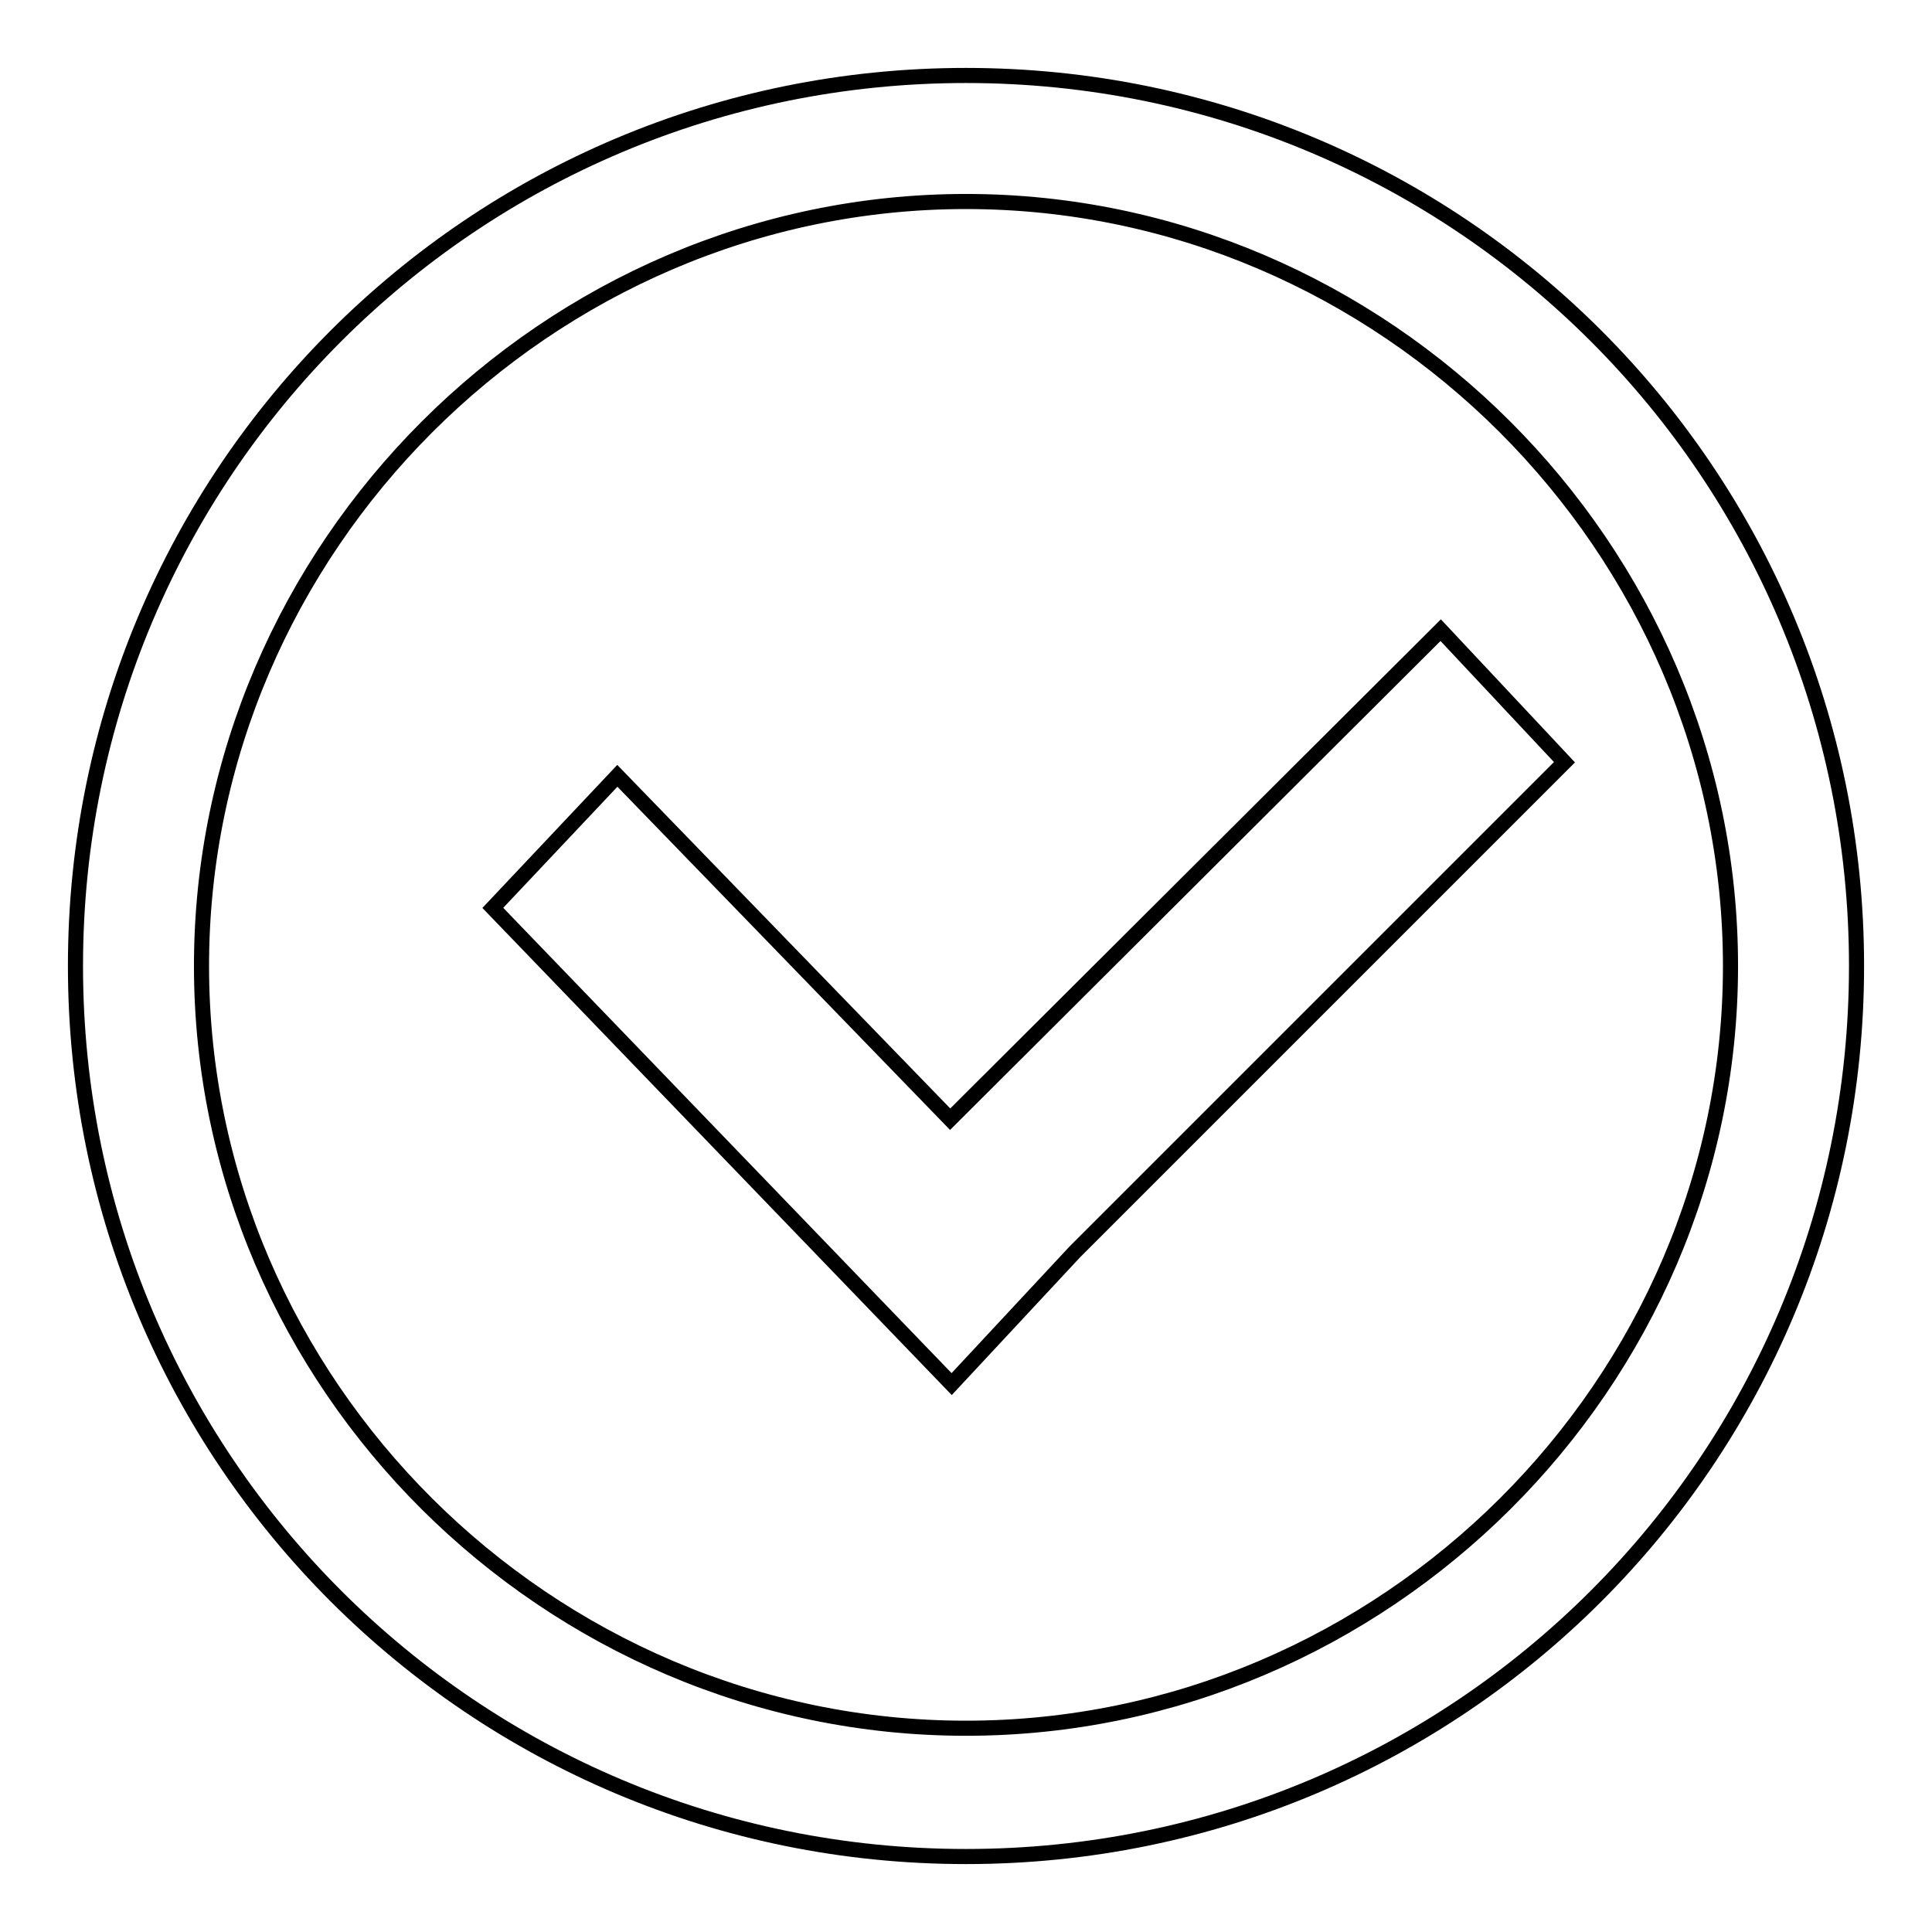
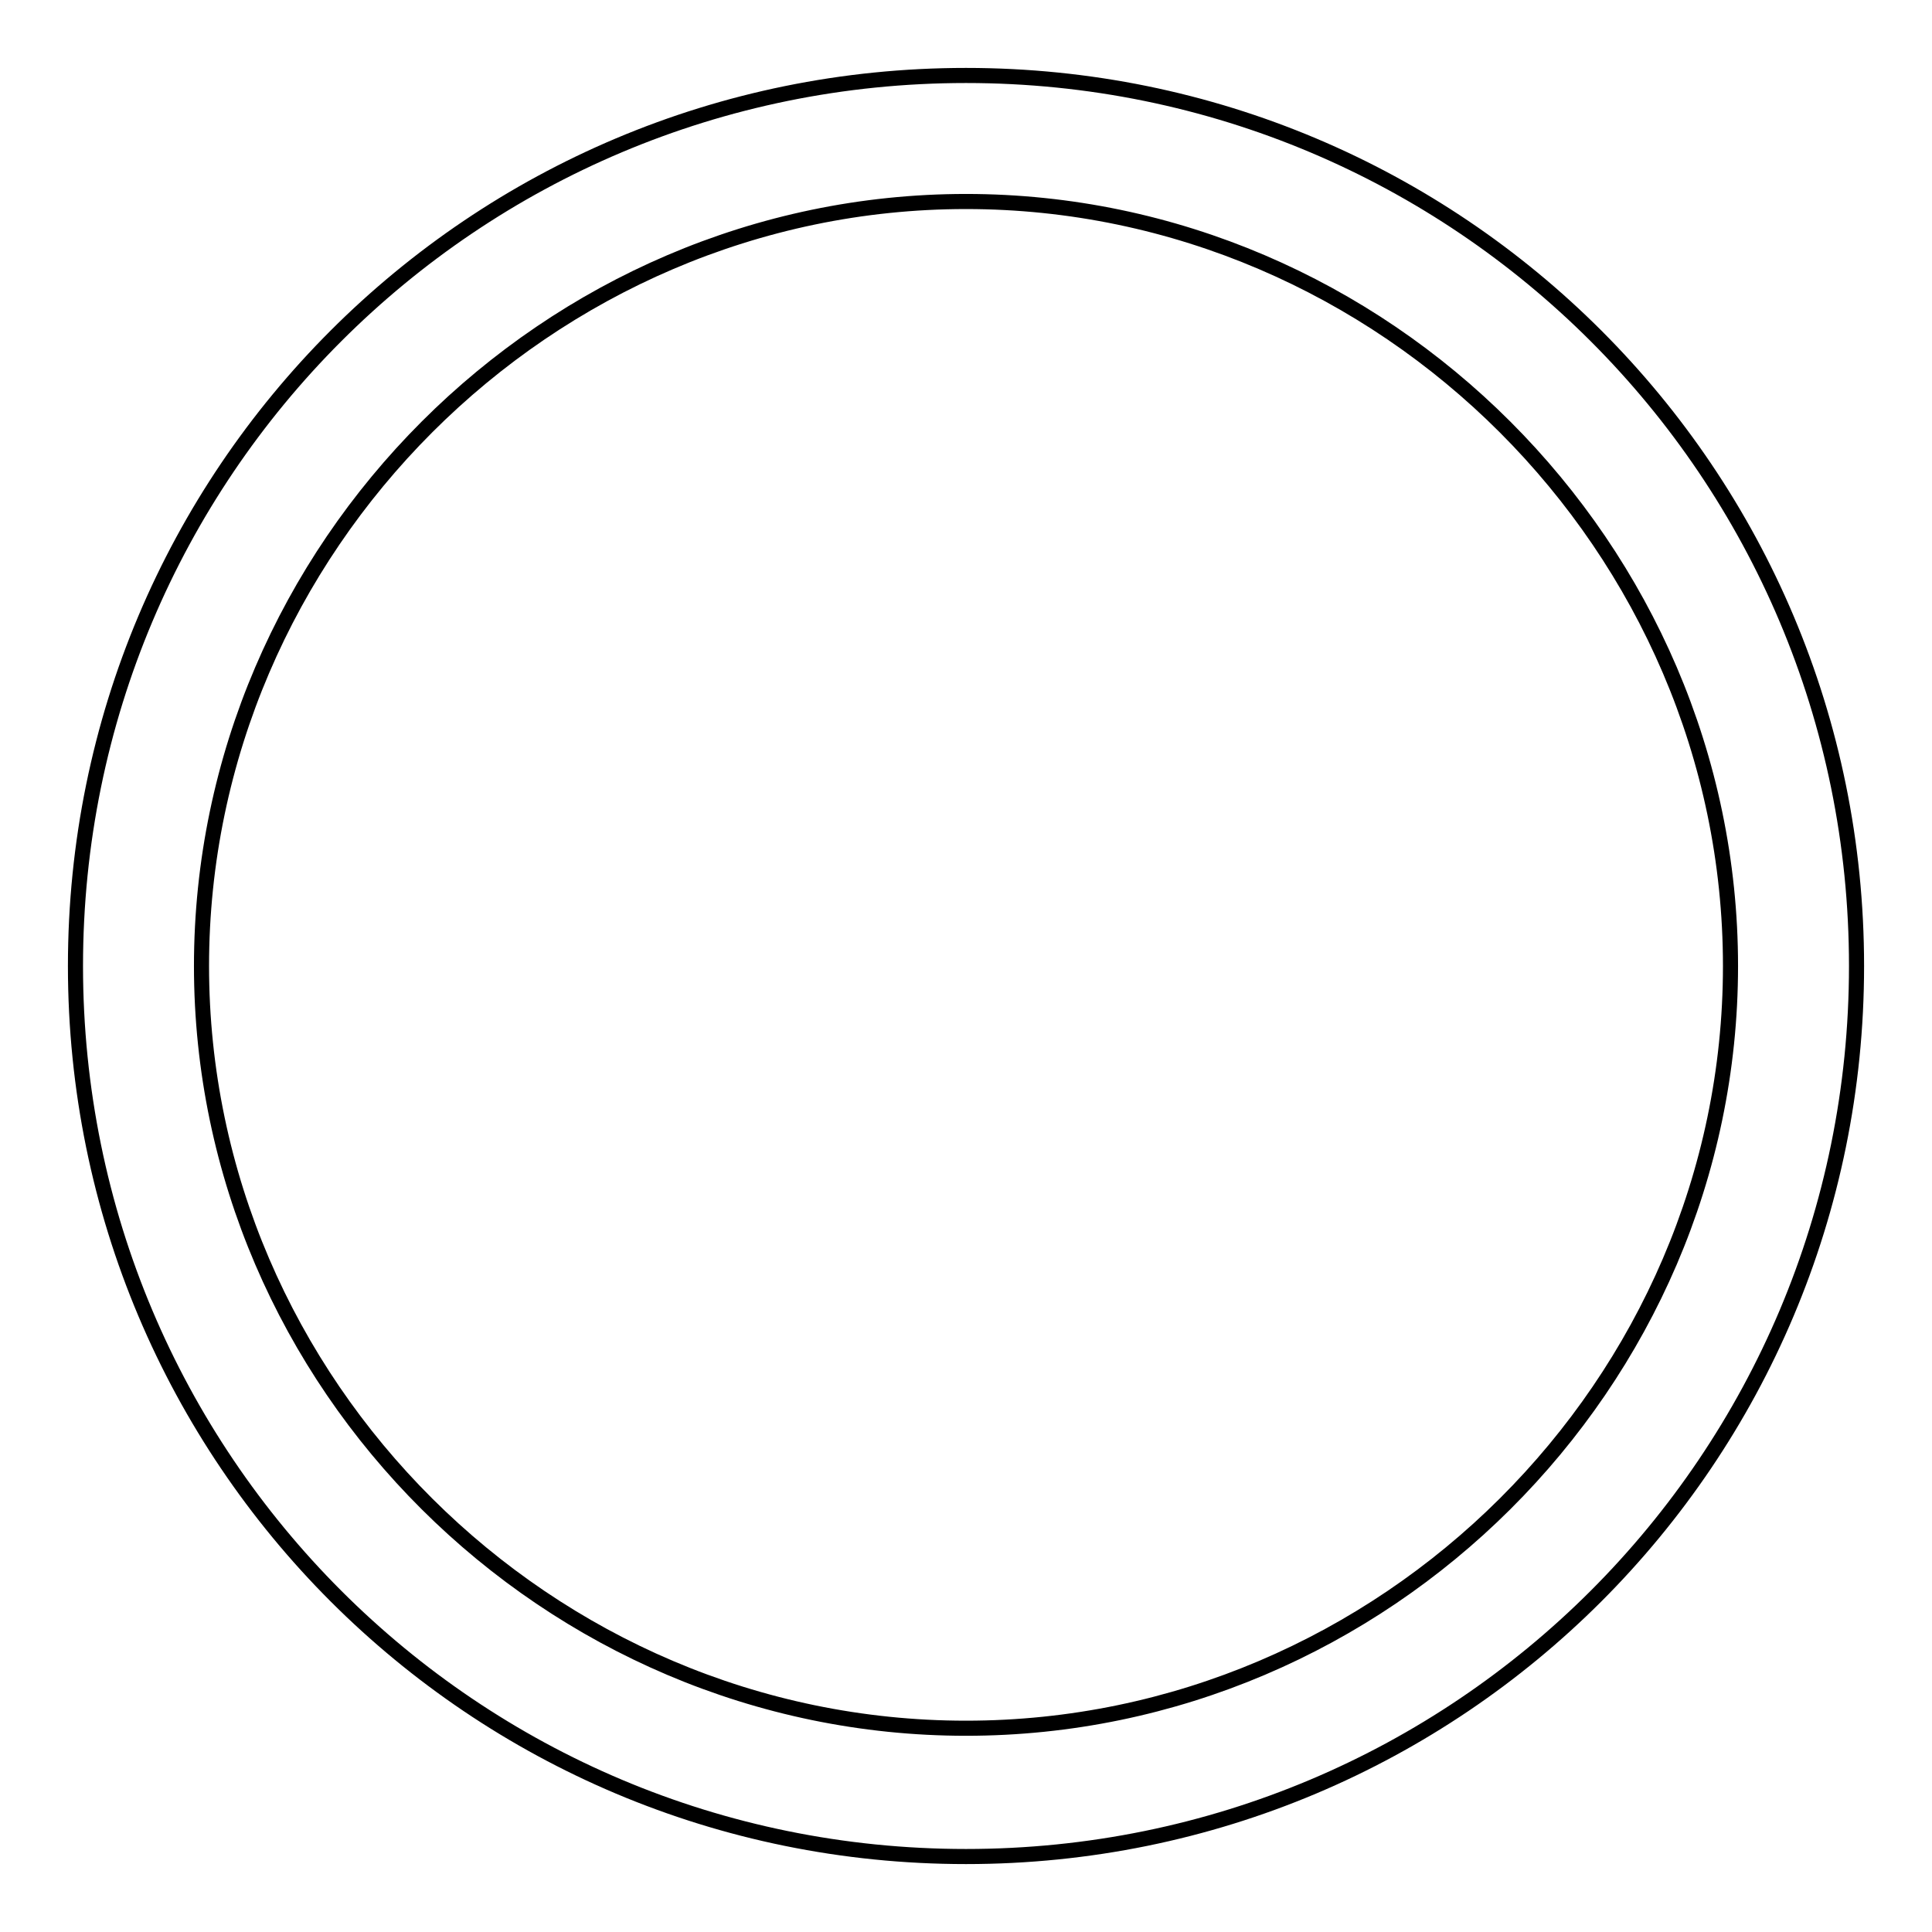
<svg xmlns="http://www.w3.org/2000/svg" version="1.1" x="0px" y="0px" viewBox="0 0 256 256" enable-background="new 0 0 256 256" xml:space="preserve">
  <g>
    <g>
-       <path stroke-width="2" fill-opacity="0" stroke="#000000" d="M142.4,165.9L142.4,165.9l64.9-64.9l-16.4-17.5l-65,64.8l-44.1-45.5l-16.5,17.5l60.8,63.1L142.4,165.9z" />
      <path stroke-width="2" fill-opacity="0" stroke="#000000" d="M246,128c0-65.3-52.7-118-118-118C62.7,10,10,62.7,10,128c0,65.3,52.7,118,118,118C193.3,246,246,193.3,246,128z M26.7,128C26.7,72.6,72.6,26.7,128,26.7c55.4,0,101.3,45.9,101.3,101.3c0,55.4-45.9,101-101.3,101C72.6,229,26.7,183.4,26.7,128z" />
    </g>
  </g>
</svg>